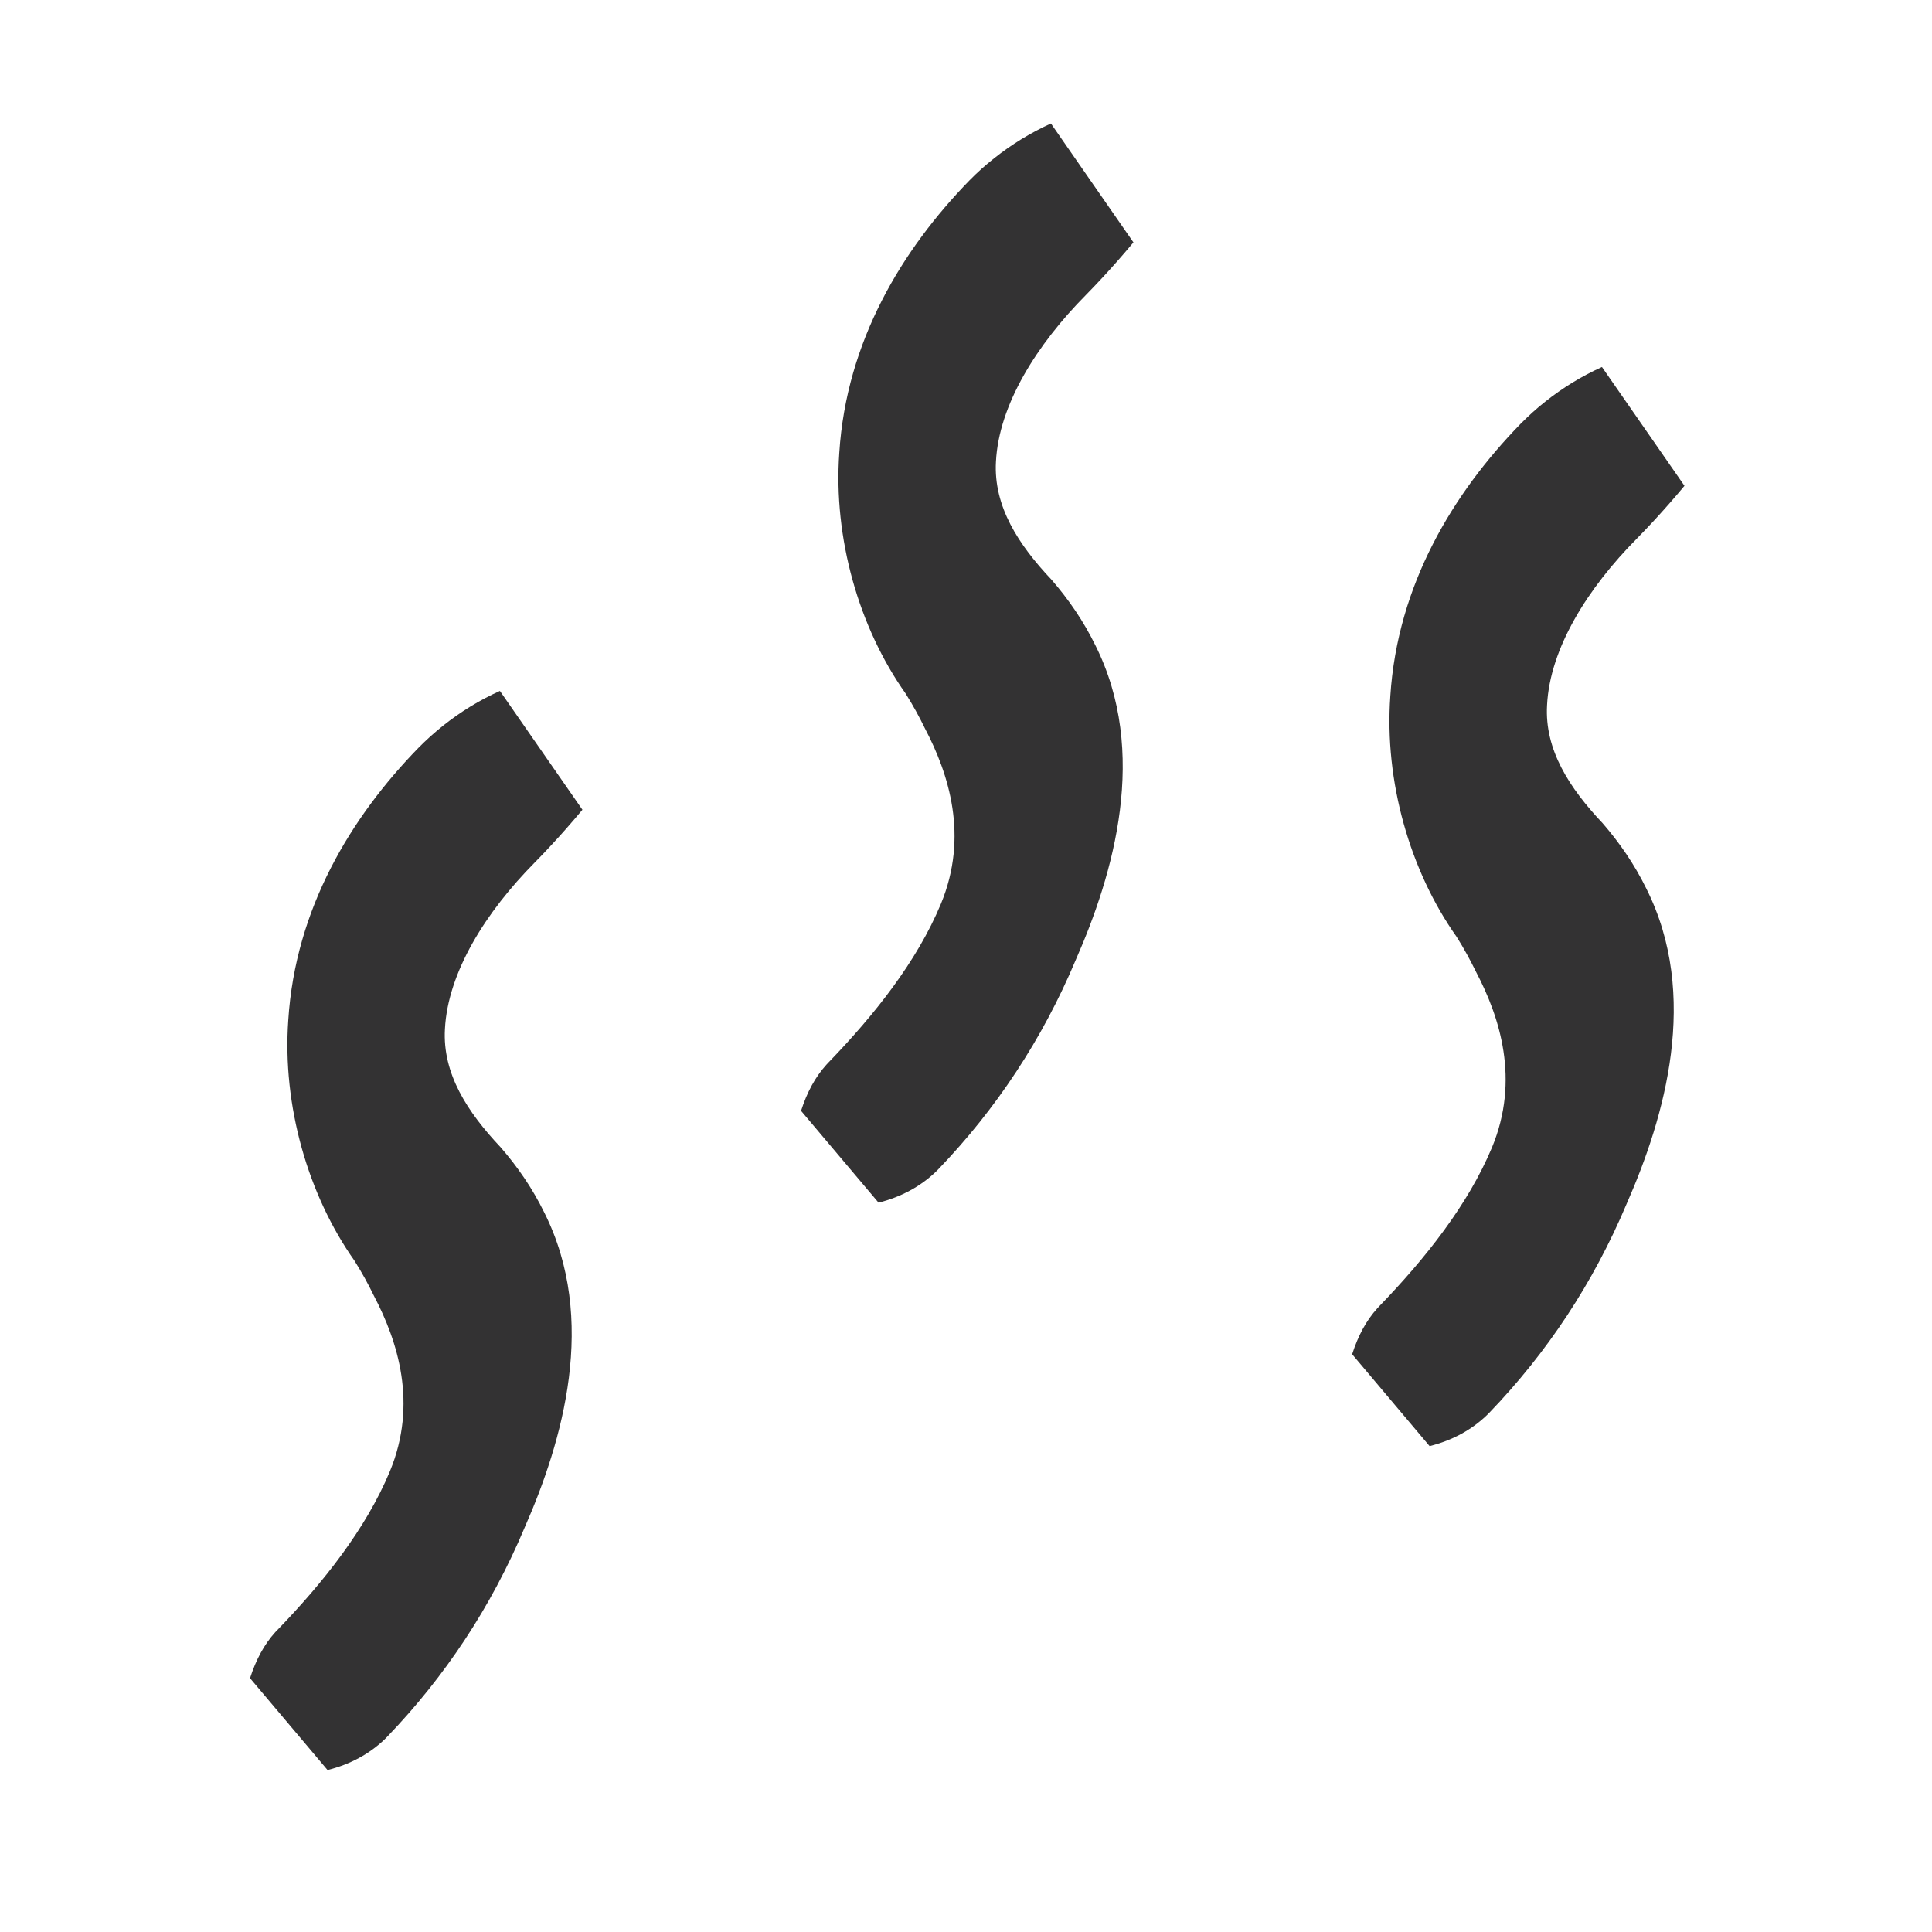
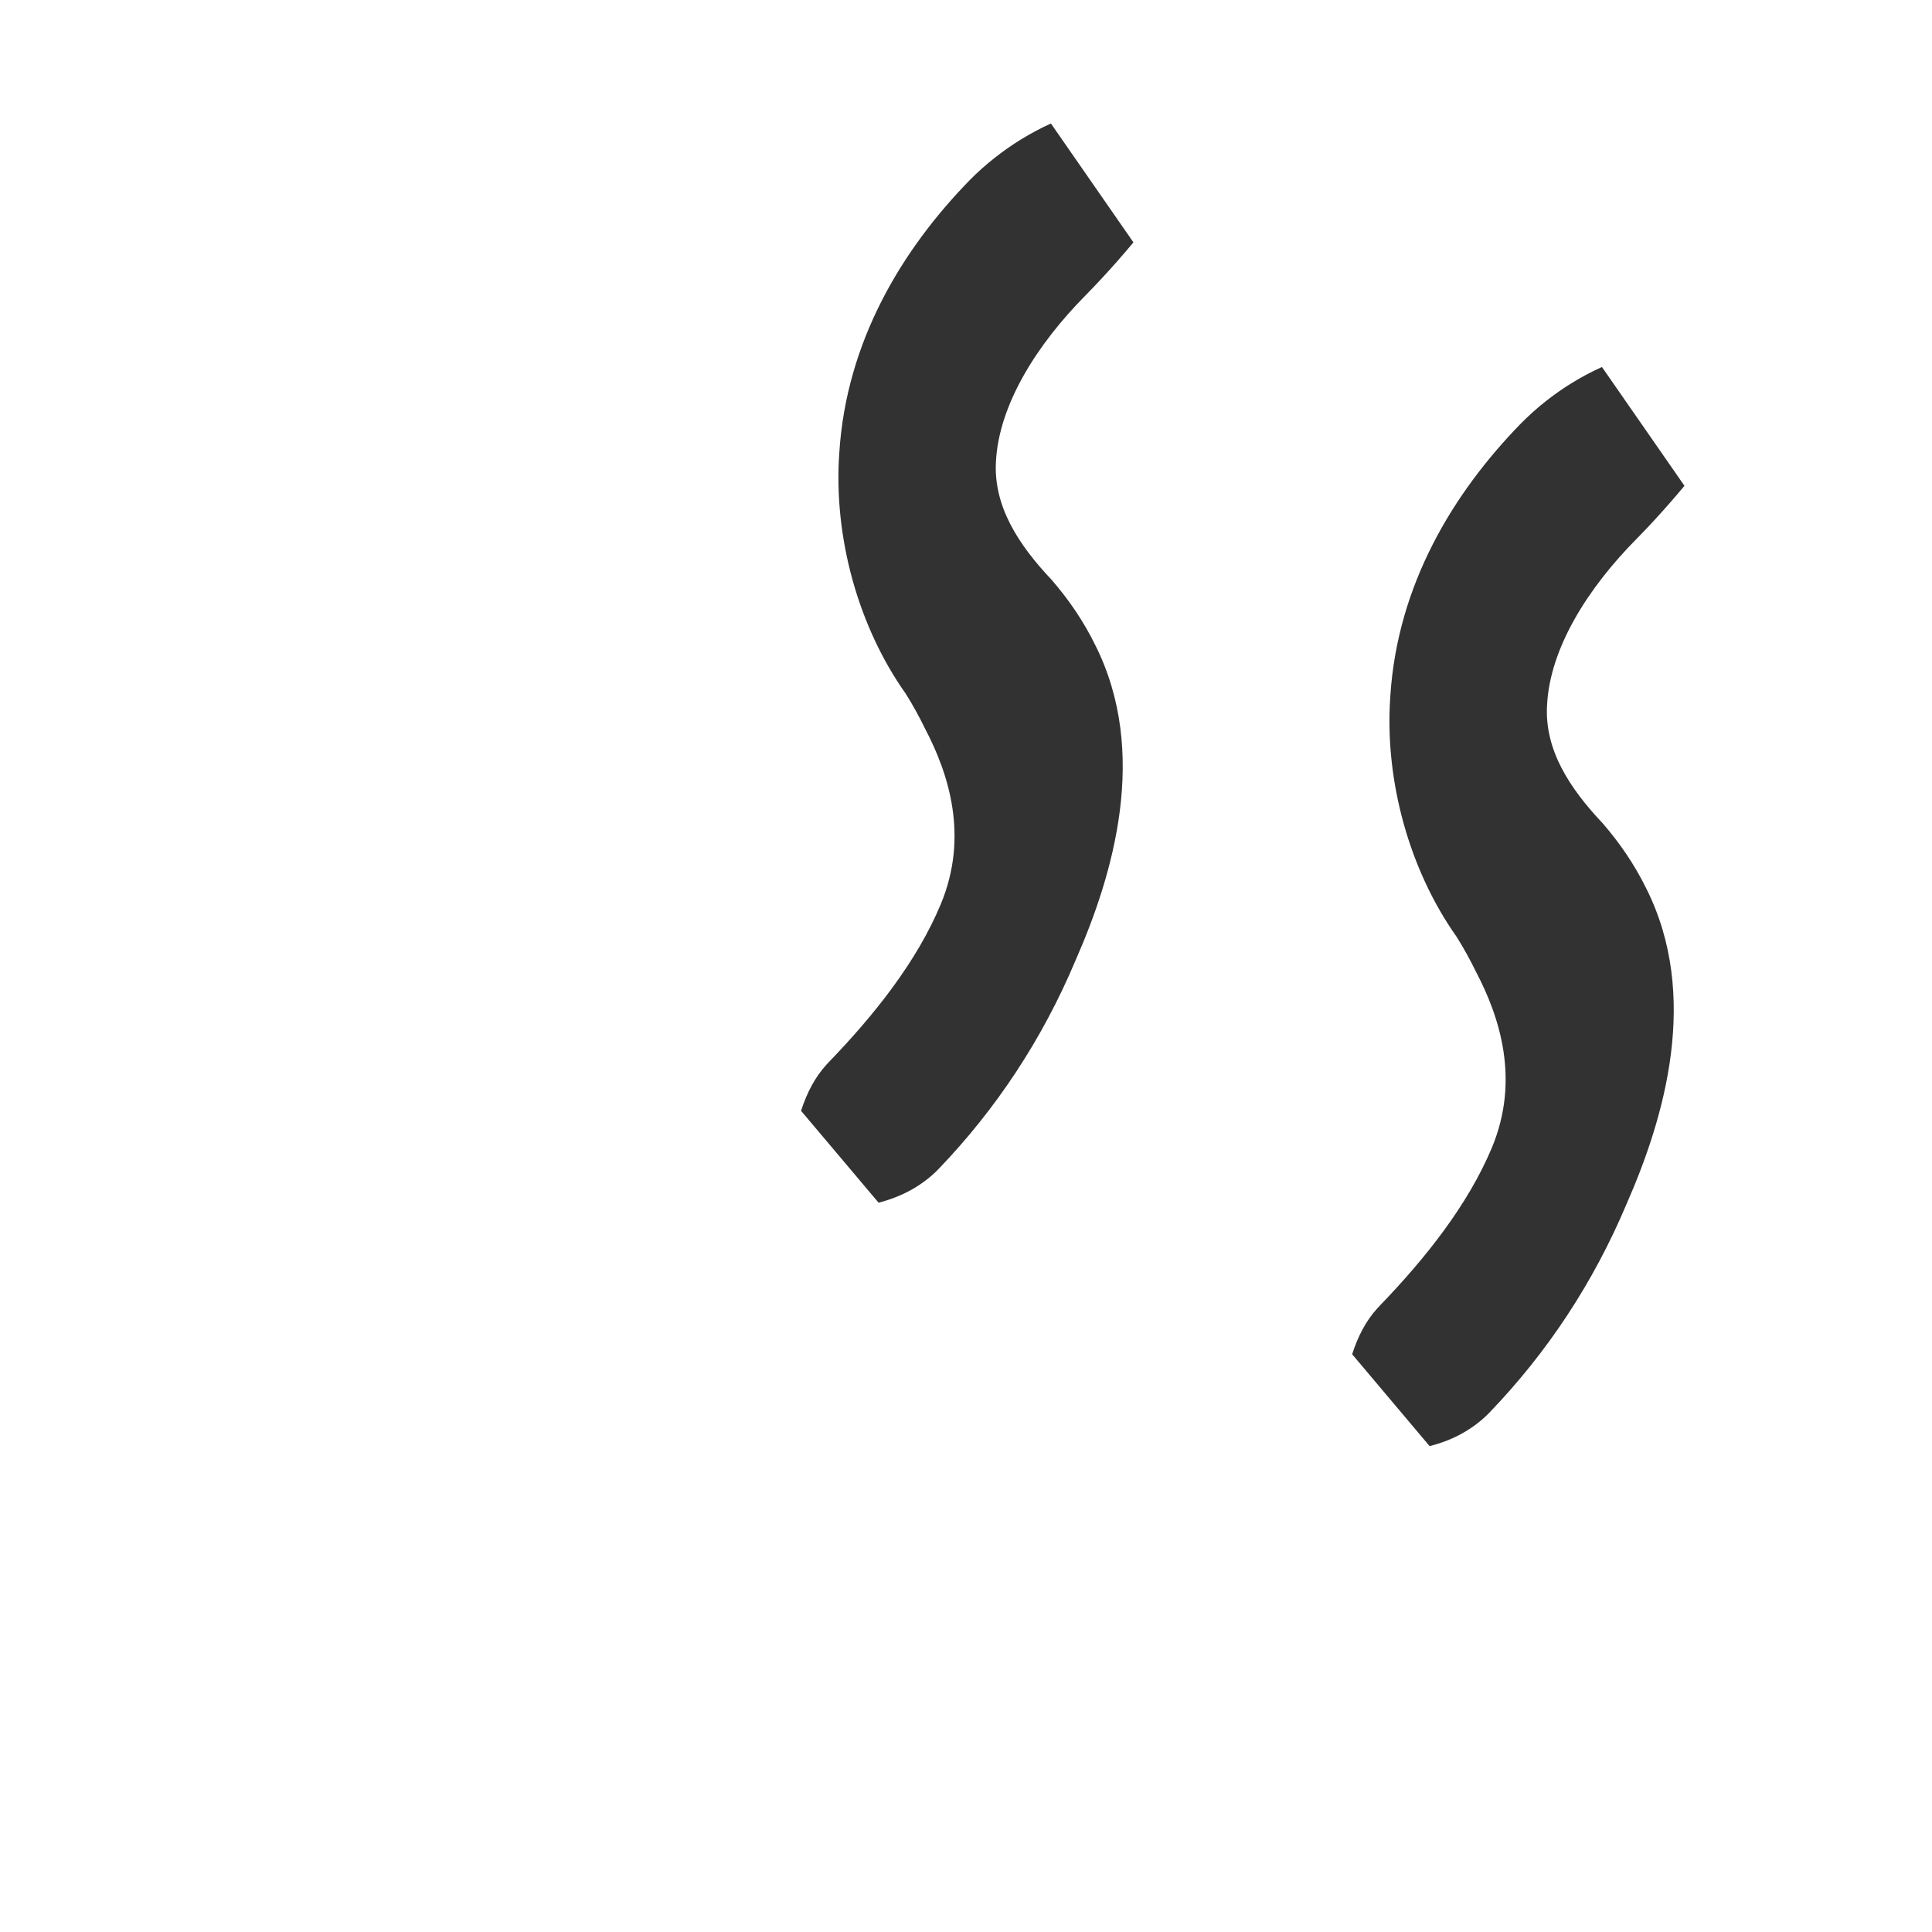
<svg xmlns="http://www.w3.org/2000/svg" width="24" height="24" viewBox="0 0 24 24" fill="none">
-   <path d="M7.235 10.059C6.893 9.567 6.551 9.075 6.21 8.583C5.953 8.699 5.719 8.844 5.506 9.013C5.397 9.1 5.295 9.192 5.198 9.29C4.364 10.146 3.669 11.285 3.581 12.673C3.506 13.732 3.825 14.843 4.404 15.662C4.499 15.813 4.576 15.955 4.646 16.099C4.94 16.66 5.192 17.436 4.843 18.278C4.545 18.993 4.016 19.658 3.449 20.245C3.439 20.255 3.429 20.266 3.419 20.276C3.281 20.429 3.18 20.617 3.106 20.847C3.427 21.227 3.748 21.608 4.069 21.988C4.351 21.918 4.589 21.787 4.777 21.608C4.79 21.595 4.803 21.582 4.815 21.569C5.526 20.828 6.101 19.966 6.518 18.974C6.989 17.903 7.429 16.393 6.761 15.062C6.613 14.76 6.43 14.495 6.219 14.252C5.805 13.813 5.496 13.337 5.527 12.784C5.563 12.077 6.035 11.329 6.643 10.714C6.712 10.644 6.781 10.572 6.848 10.499C6.981 10.356 7.111 10.208 7.235 10.059Z" fill="#333233" />
  <path d="M14.08 3.011C13.738 2.519 13.396 2.027 13.055 1.534C12.798 1.651 12.564 1.796 12.351 1.965C12.242 2.051 12.139 2.143 12.043 2.241C11.209 3.097 10.514 4.236 10.426 5.625C10.351 6.683 10.669 7.795 11.249 8.614C11.344 8.765 11.421 8.907 11.491 9.051C11.785 9.611 12.037 10.387 11.688 11.229C11.39 11.945 10.861 12.609 10.293 13.197C10.284 13.207 10.274 13.217 10.264 13.228C10.126 13.381 10.025 13.569 9.951 13.799C10.272 14.179 10.593 14.56 10.914 14.94C11.195 14.869 11.434 14.738 11.622 14.559C11.635 14.547 11.648 14.534 11.66 14.521C12.371 13.78 12.946 12.917 13.363 11.925C13.834 10.854 14.274 9.345 13.606 8.014C13.458 7.712 13.275 7.447 13.064 7.203C12.65 6.765 12.341 6.289 12.372 5.735C12.408 5.028 12.88 4.28 13.488 3.666C13.557 3.595 13.626 3.524 13.693 3.451C13.826 3.308 13.956 3.159 14.08 3.011Z" fill="#333233" />
  <path d="M20.925 6.035C20.584 5.543 20.242 5.051 19.9 4.559C19.643 4.675 19.409 4.82 19.196 4.989C19.087 5.075 18.985 5.168 18.888 5.266C18.055 6.122 17.359 7.261 17.271 8.649C17.196 9.707 17.515 10.819 18.095 11.638C18.19 11.789 18.266 11.931 18.337 12.075C18.631 12.636 18.883 13.412 18.534 14.254C18.235 14.969 17.706 15.633 17.139 16.221C17.129 16.231 17.119 16.242 17.11 16.252C16.971 16.405 16.871 16.593 16.797 16.823C17.117 17.203 17.438 17.584 17.759 17.964C18.041 17.894 18.28 17.762 18.467 17.583C18.48 17.571 18.493 17.558 18.505 17.545C19.217 16.804 19.791 15.942 20.209 14.949C20.679 13.878 21.119 12.369 20.451 11.038C20.303 10.736 20.12 10.471 19.909 10.227C19.495 9.789 19.186 9.313 19.218 8.76C19.253 8.052 19.725 7.304 20.334 6.69C20.403 6.62 20.471 6.548 20.539 6.475C20.671 6.332 20.801 6.184 20.925 6.035Z" fill="#333233" />
</svg>